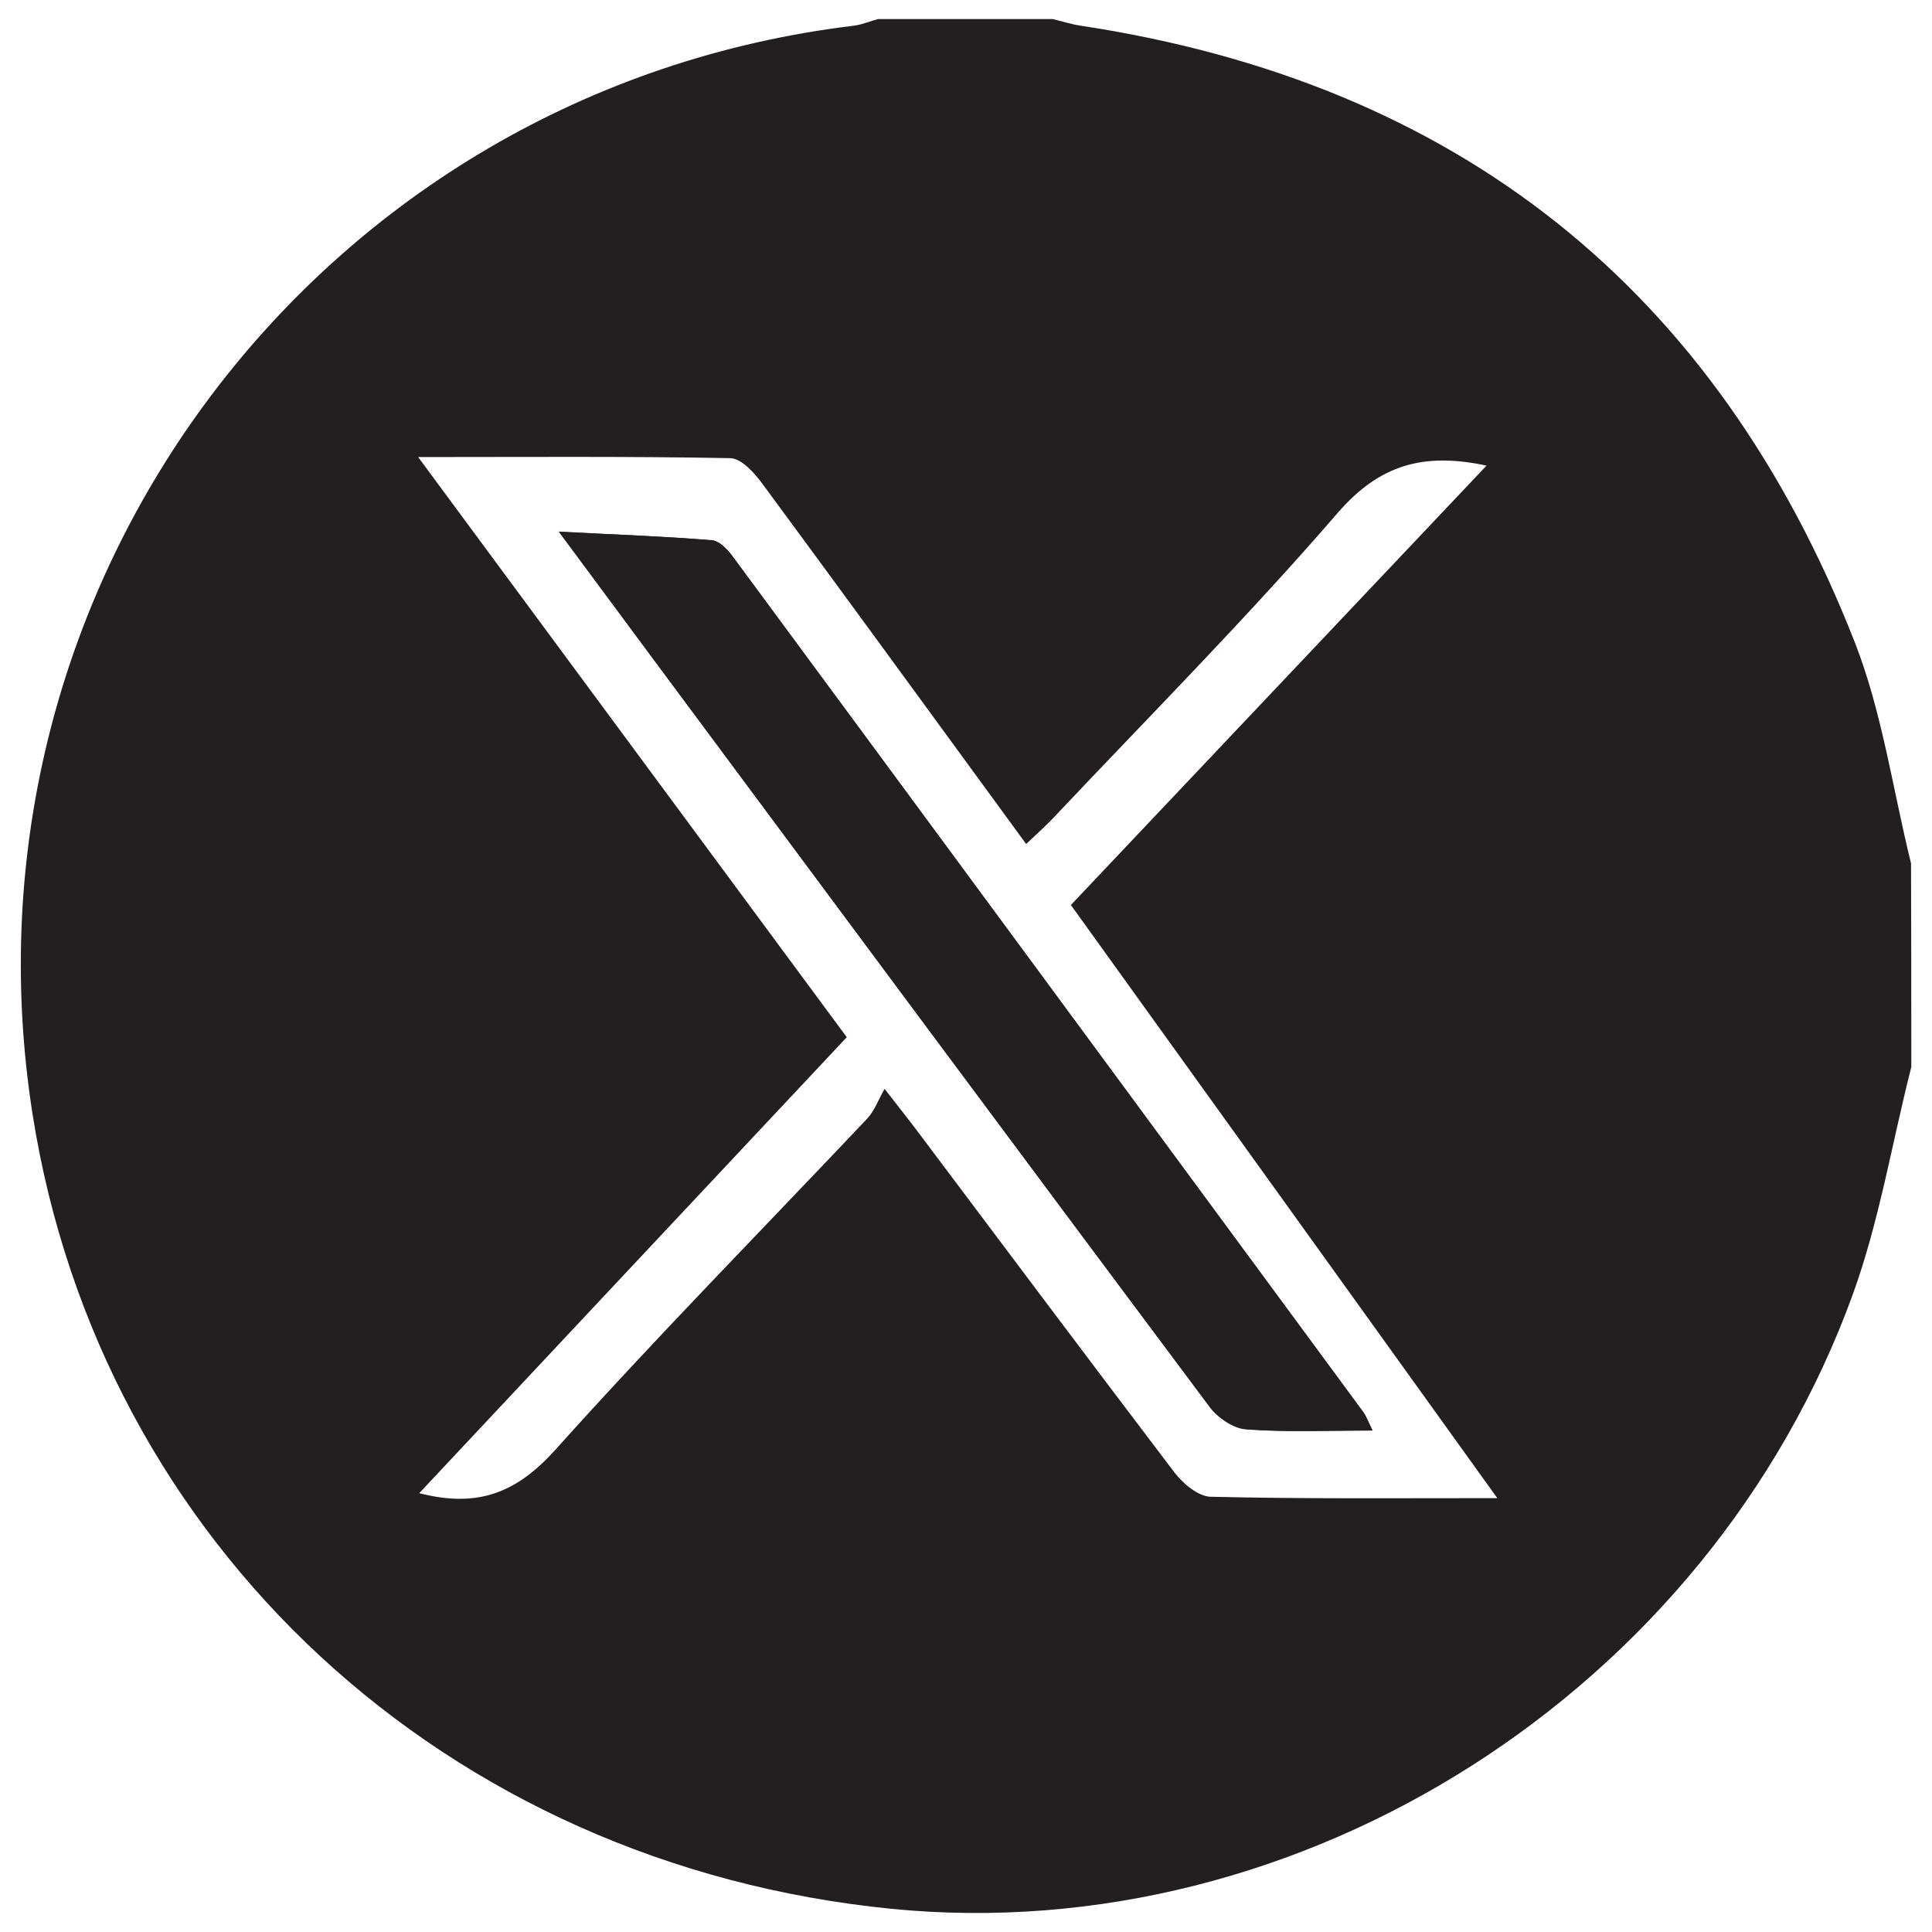
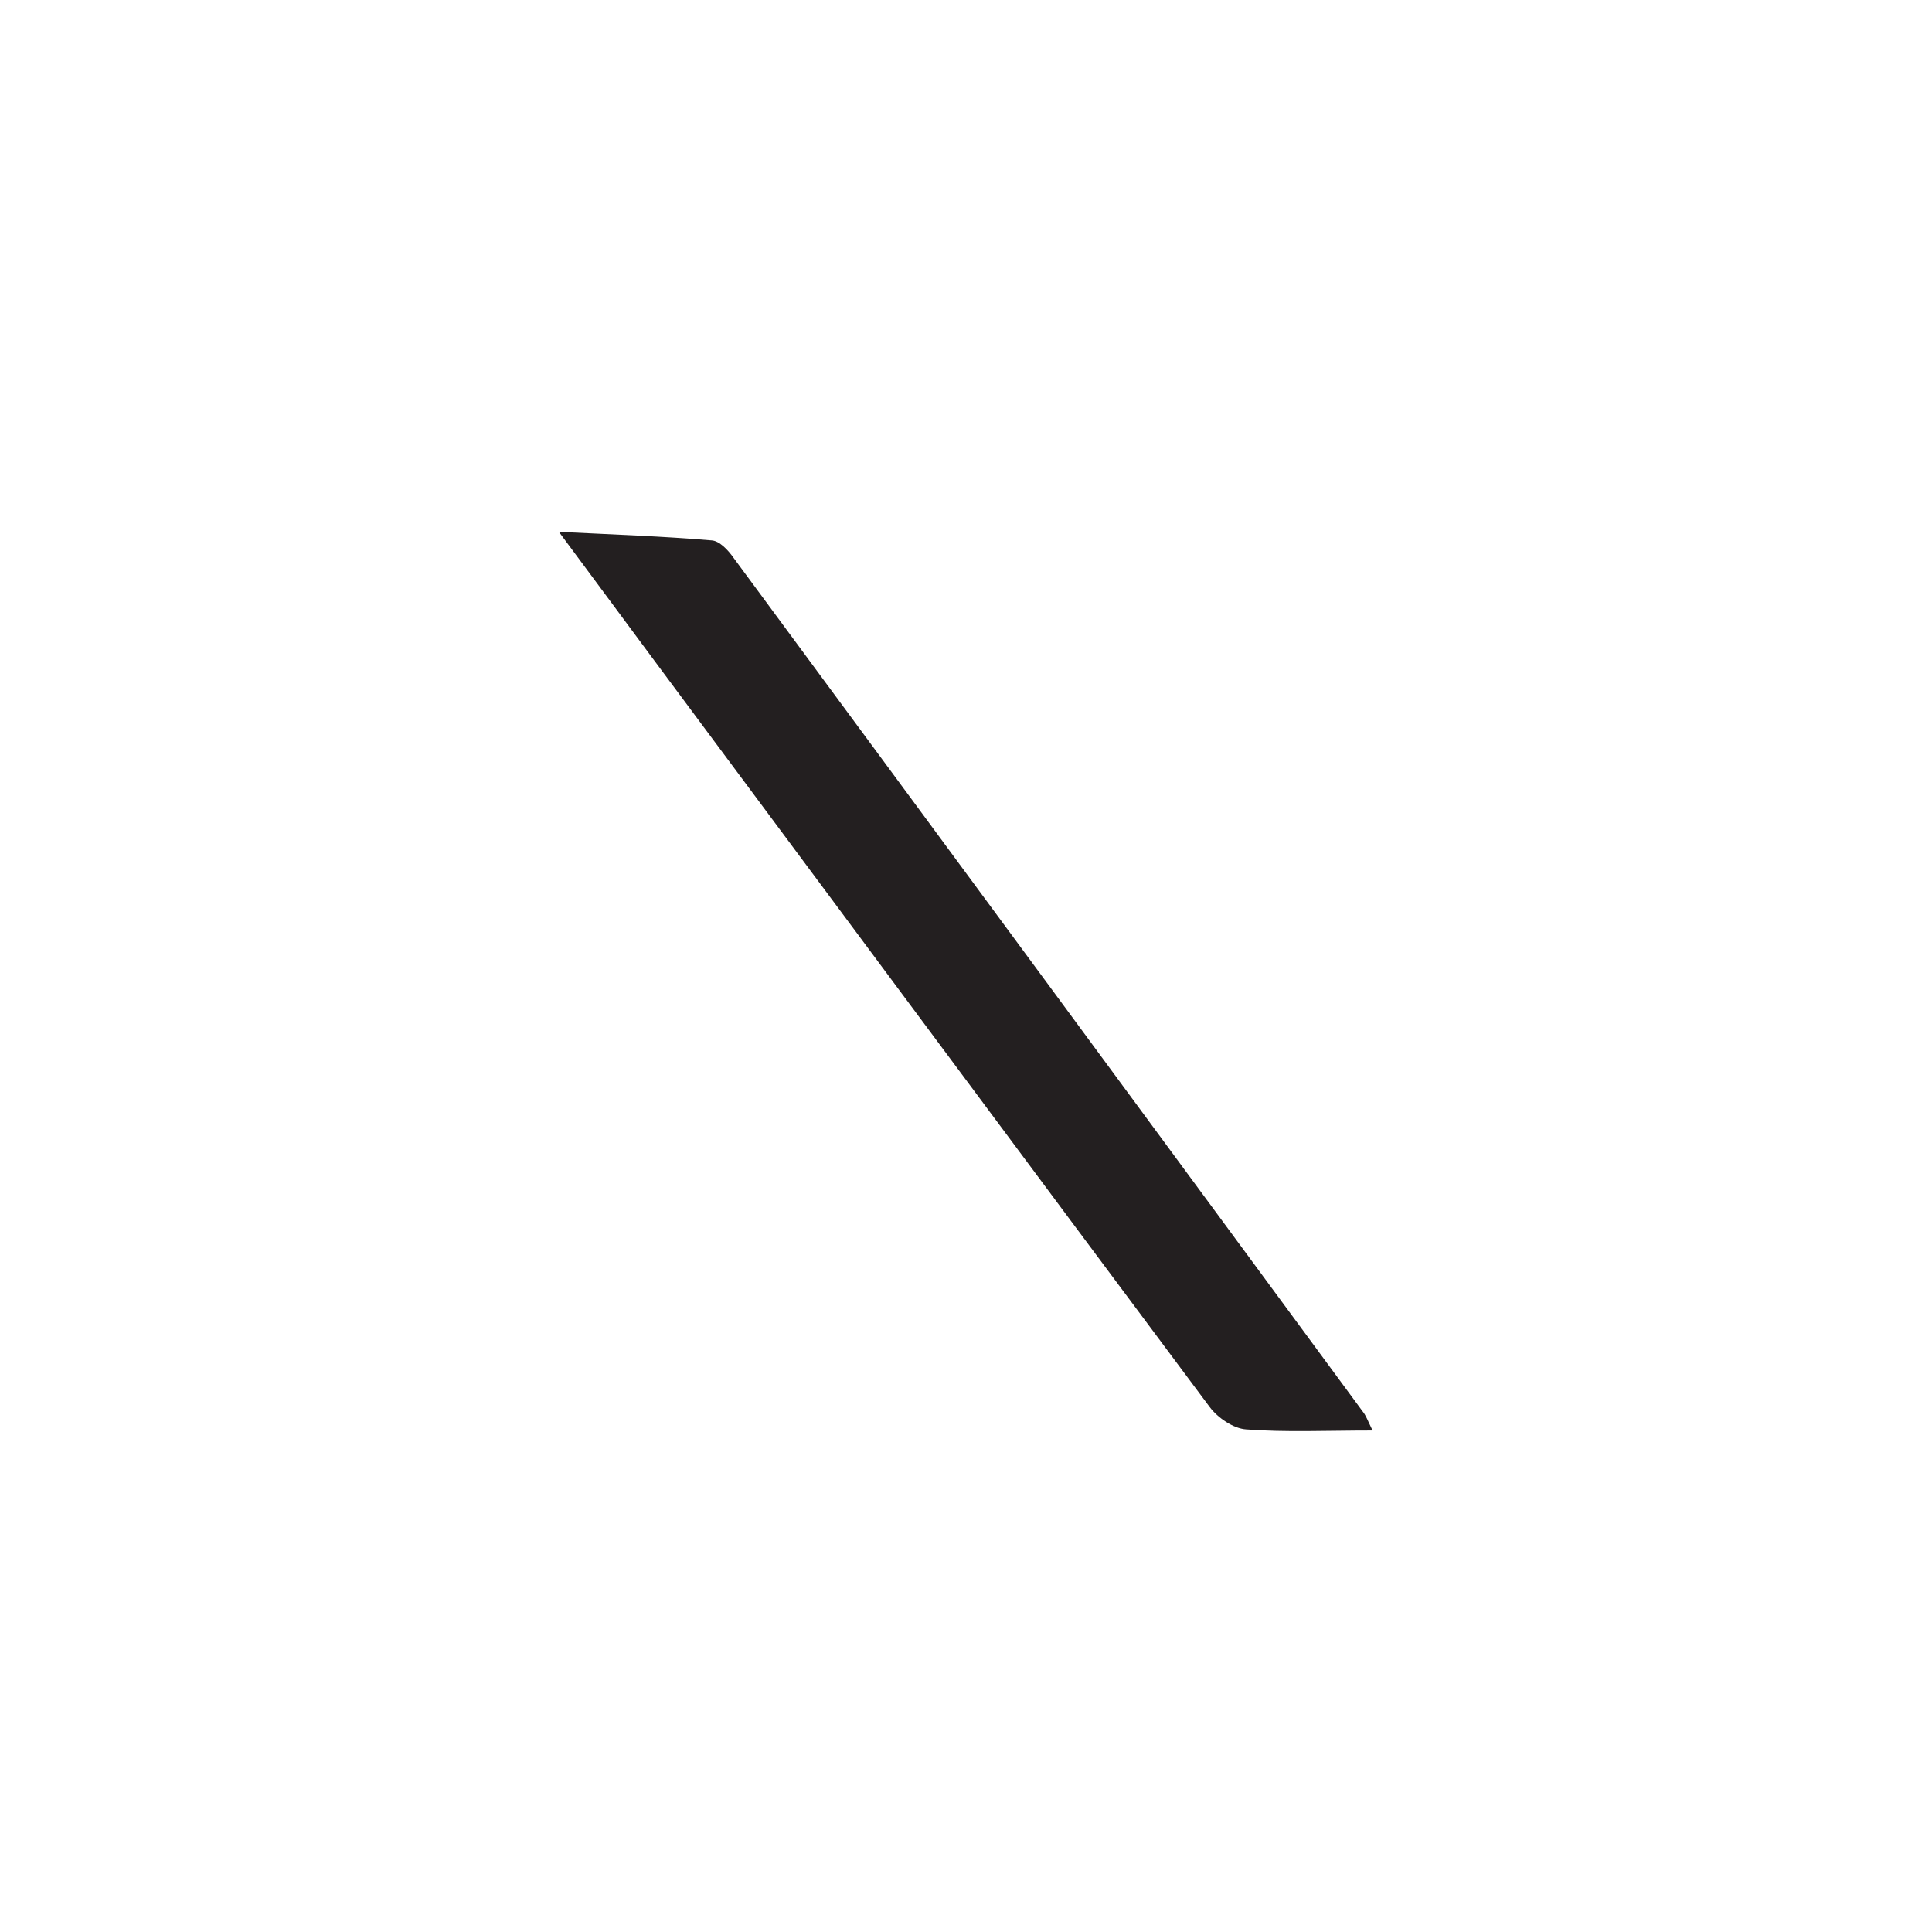
<svg xmlns="http://www.w3.org/2000/svg" version="1.1" id="Layer_1" x="0px" y="0px" viewBox="0 0 70 70" style="enable-background:new 0 0 70 70;" xml:space="preserve">
  <style type="text/css">
	.st0{fill:#231F20;}
</style>
  <g id="yO4Wns_00000036235387975861014240000009037135674310428065_">
    <g>
      <g>
-         <path class="st0" d="M69.25,38.66c-0.7,2.75-1.16,5.59-2.12,8.24C61.91,61.27,47.16,70.63,32.3,69.16     c-16.14-1.6-28.67-13.2-31.12-28.79C-1.85,21.09,11.62,3.25,30.95,0.93c0.29-0.04,0.57-0.16,0.86-0.24c2.11,0,4.22,0,6.33,0     c0.34,0.08,0.67,0.19,1.01,0.24C52.79,3,62.19,10.46,67.21,23.29c0.99,2.54,1.37,5.32,2.03,7.99     C69.25,33.74,69.25,36.2,69.25,38.66z M54.25,54.28c-5.27-7.33-10.33-14.38-15.45-21.49c5.03-5.32,10.01-10.58,15.06-15.92     c-2.29-0.49-3.88-0.03-5.39,1.71c-3.3,3.82-6.87,7.41-10.33,11.08c-0.29,0.3-0.6,0.58-0.96,0.92c-3.24-4.43-6.39-8.76-9.57-13.07     c-0.29-0.39-0.75-0.9-1.15-0.91c-3.67-0.07-7.34-0.04-11.31-0.04c5.29,7.16,10.41,14.09,15.53,21.02     c-5.22,5.57-10.33,11.01-15.49,16.52c2.16,0.56,3.56-0.05,4.93-1.57c3.66-4.08,7.52-8,11.29-11.99c0.26-0.27,0.4-0.66,0.64-1.09     c0.55,0.71,0.82,1.05,1.08,1.39c3.14,4.18,6.27,8.36,9.43,12.52c0.31,0.4,0.86,0.86,1.3,0.87     C47.22,54.31,50.56,54.28,54.25,54.28z" />
-         <path class="st0" d="M49.73,51.83c-0.2-0.4-0.25-0.56-0.35-0.69c-7.6-10.32-15.2-20.64-22.81-30.95c-0.19-0.26-0.5-0.6-0.78-0.62     c-1.76-0.14-3.52-0.2-5.54-0.31c1.25,1.69,2.32,3.13,3.38,4.56c6.72,9.06,13.44,18.12,20.2,27.15c0.29,0.39,0.86,0.77,1.32,0.81     C46.59,51.89,48.04,51.83,49.73,51.83z" />
        <path class="st0" d="M49.73,51.83c-1.69,0-3.14,0.07-4.58-0.04c-0.46-0.03-1.03-0.42-1.32-0.81c-6.75-9.04-13.47-18.1-20.2-27.15     c-1.07-1.44-2.13-2.88-3.38-4.56c2.02,0.1,3.78,0.16,5.54,0.31c0.28,0.02,0.59,0.35,0.78,0.62     c7.61,10.31,15.21,20.63,22.81,30.95C49.48,51.27,49.54,51.43,49.73,51.83z" />
      </g>
    </g>
  </g>
</svg>